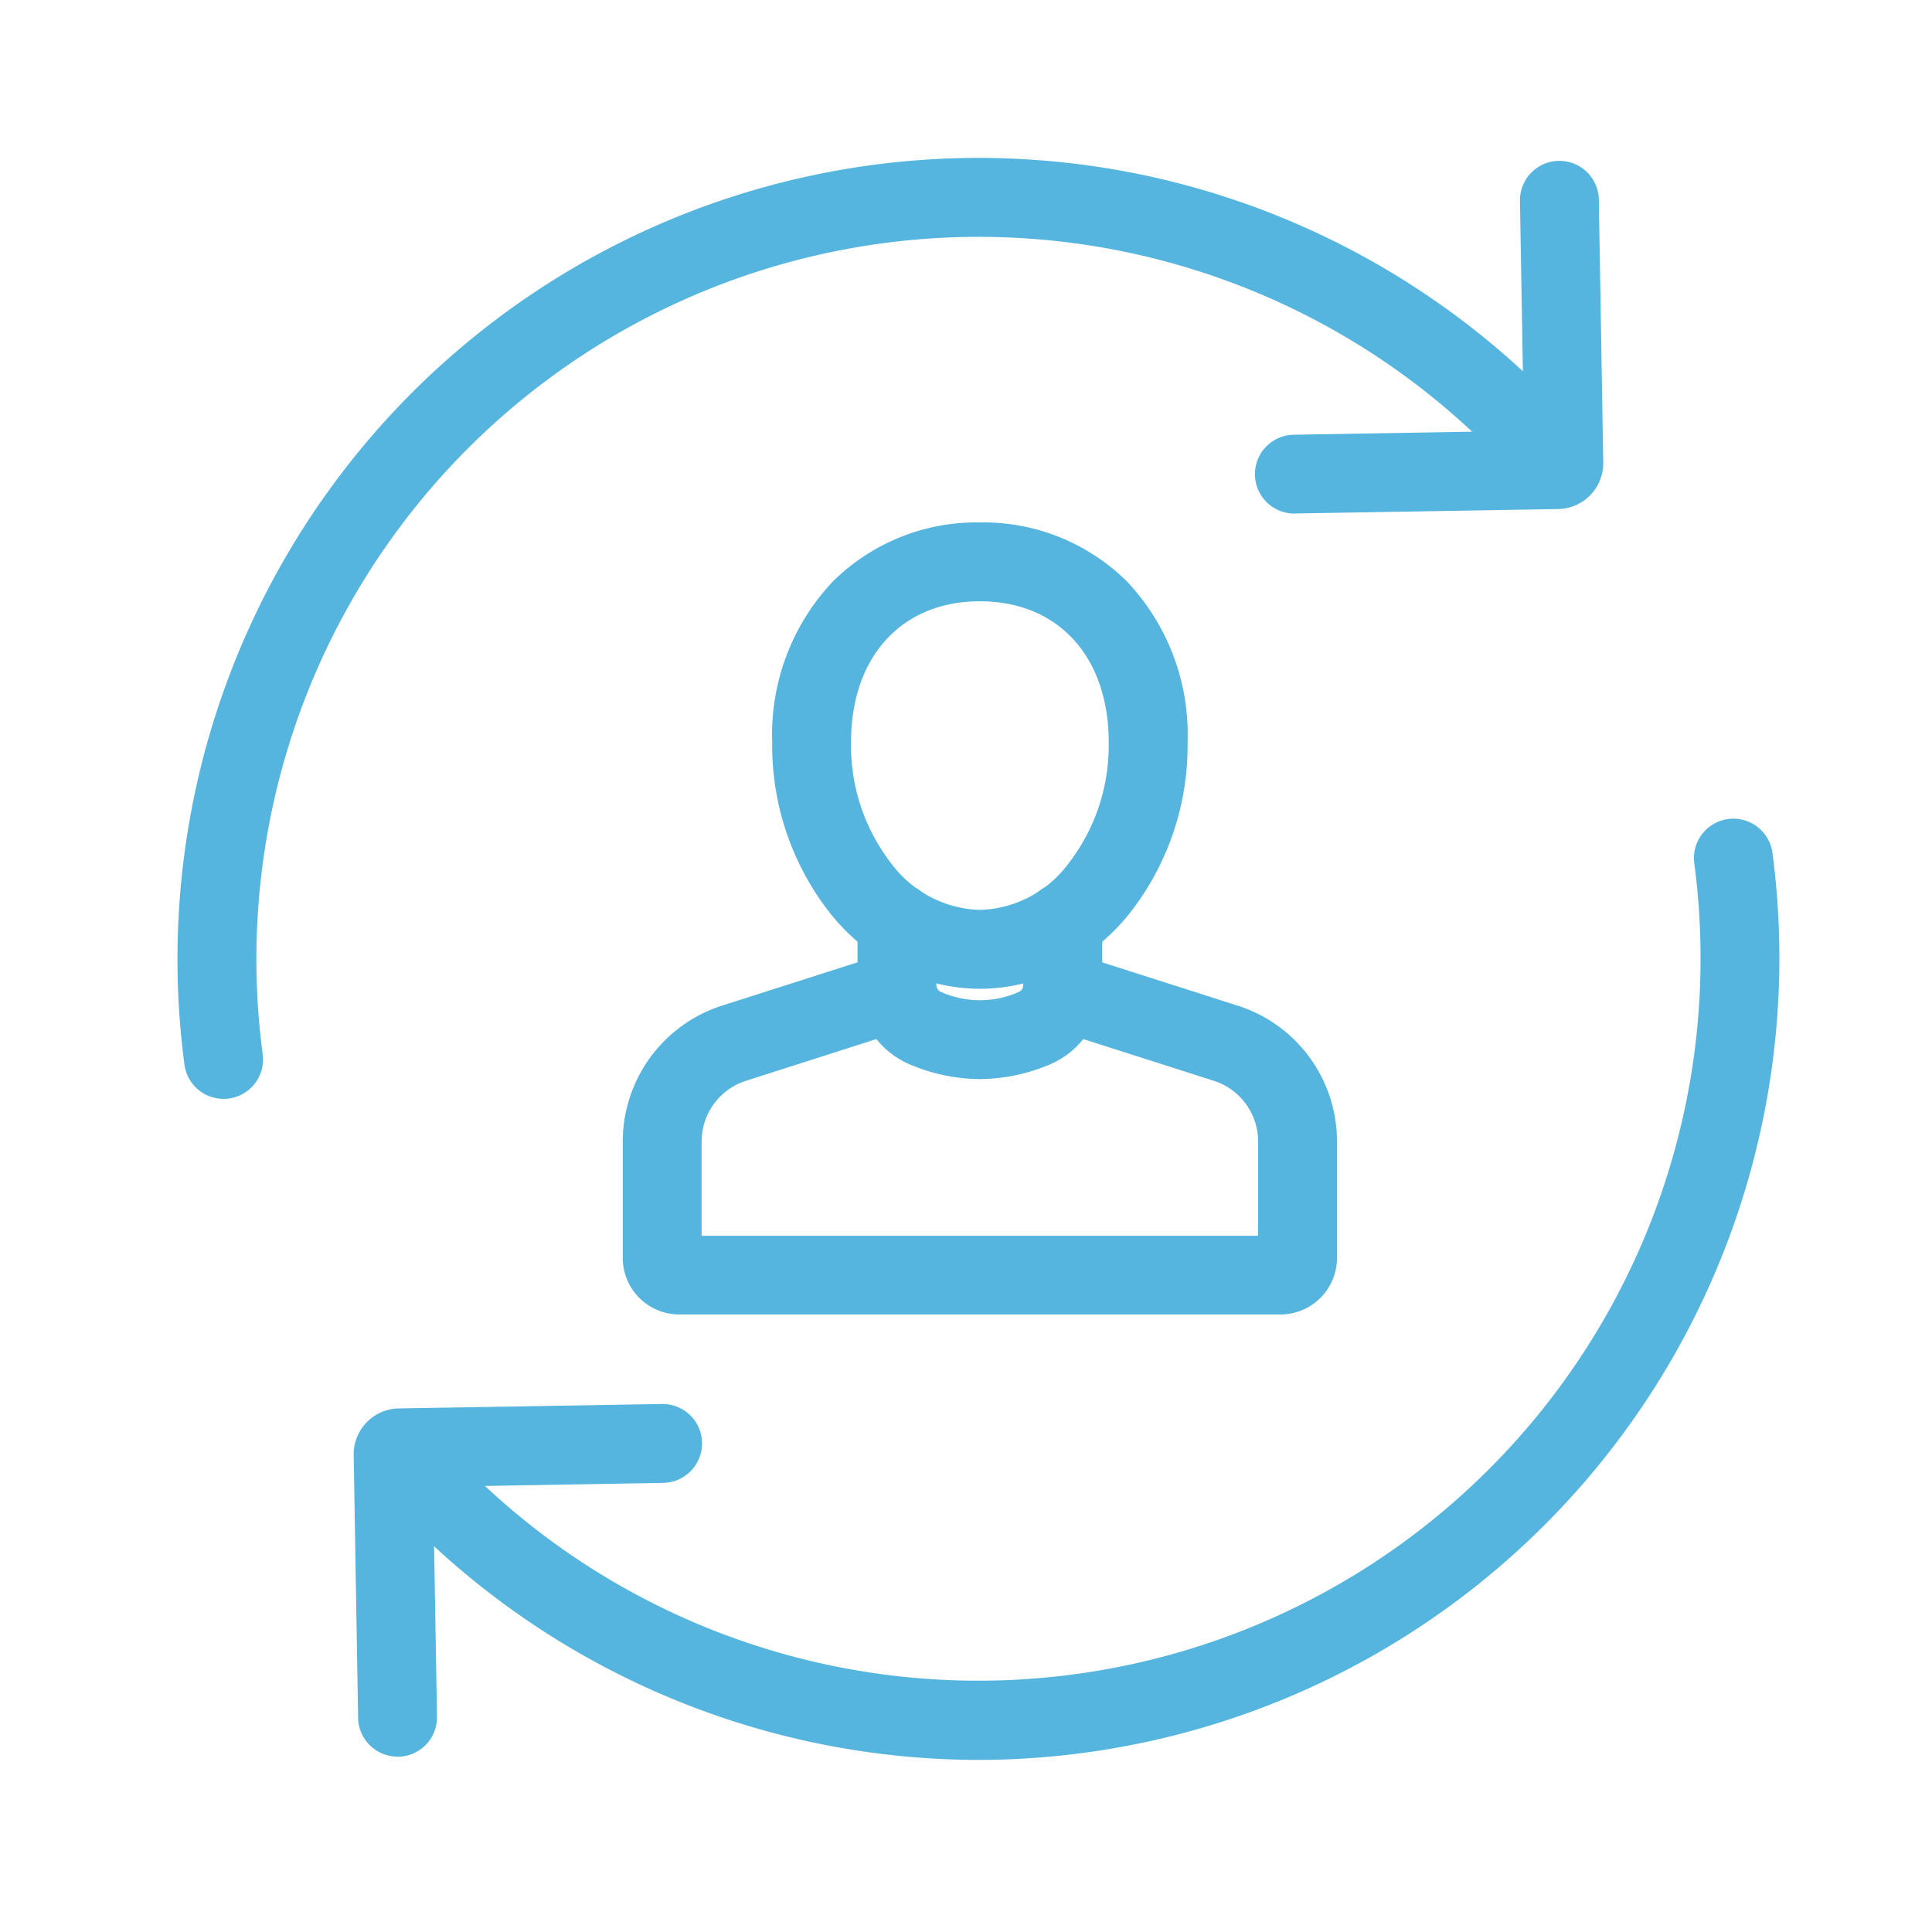
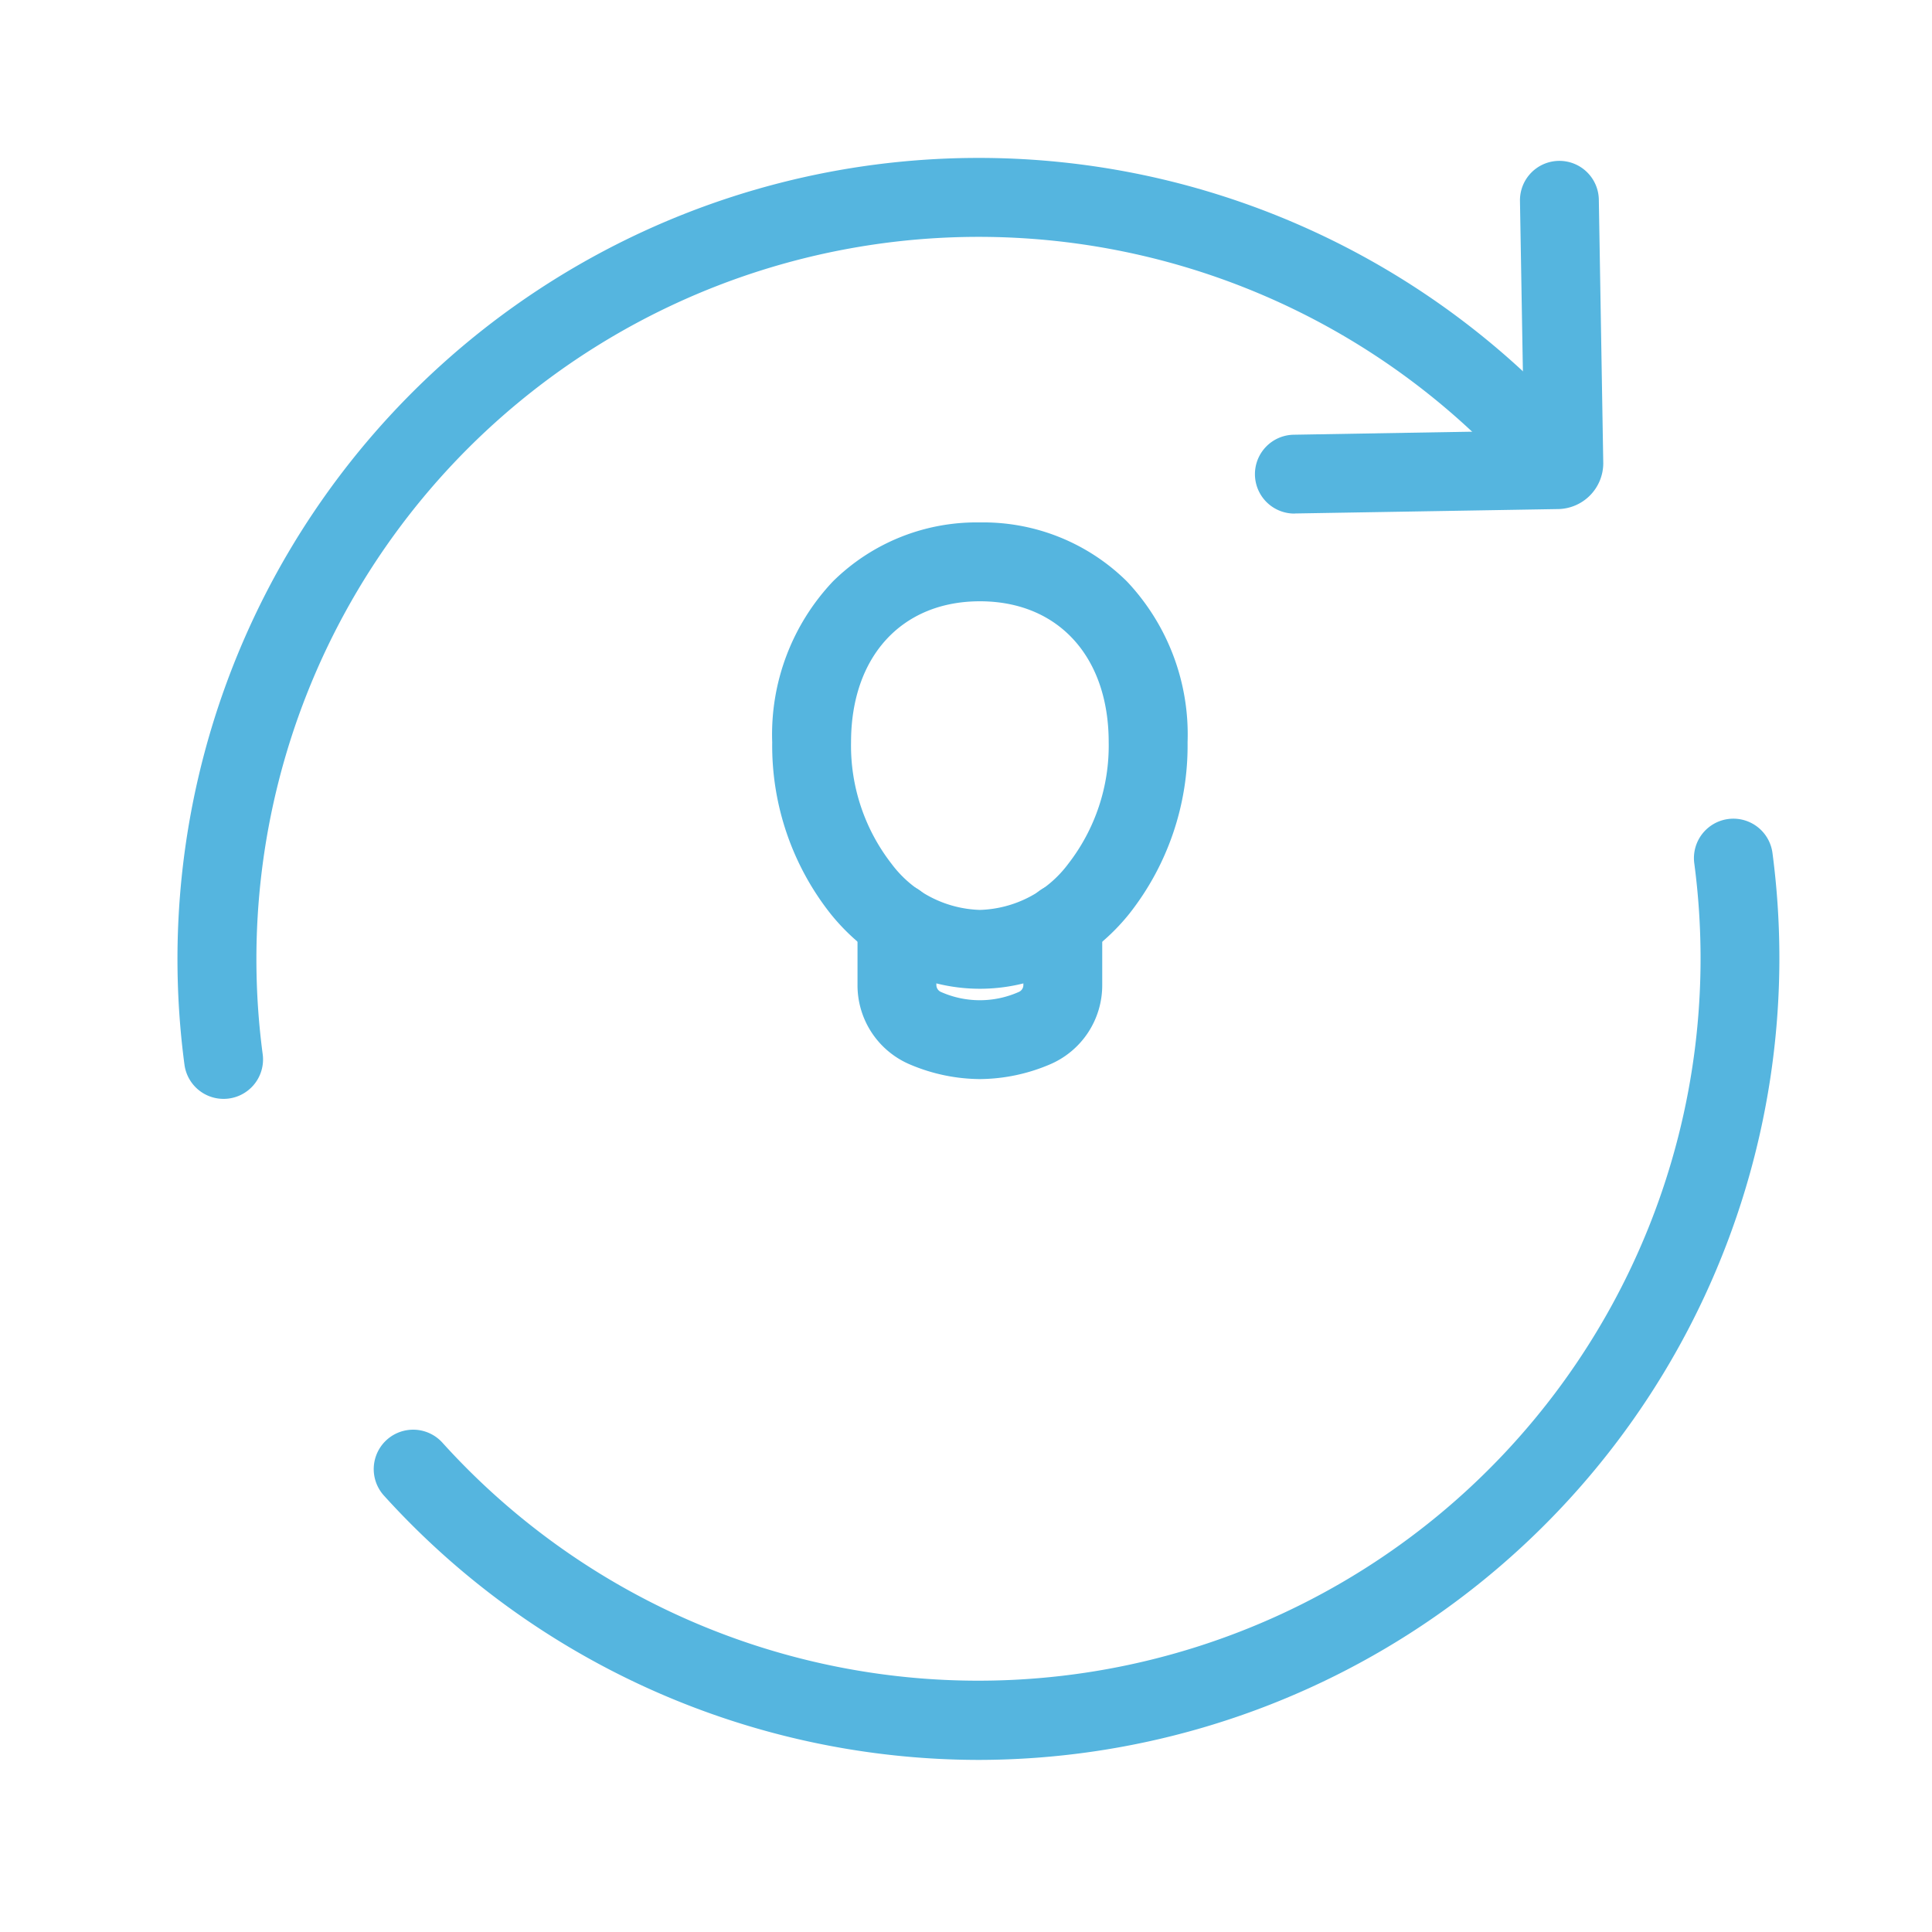
<svg xmlns="http://www.w3.org/2000/svg" width="98" height="98" viewBox="0 0 98 98">
  <g transform="translate(-416 -559)">
    <rect width="98" height="98" transform="translate(416 559)" fill="none" />
    <g transform="translate(427 569)">
      <g transform="translate(22.59 18.5)">
-         <path d="M5115.354,1780.544h-30.5a2.868,2.868,0,0,1-2.865-2.865v-5.9a7.247,7.247,0,0,1,5.038-6.9l8.258-2.641a2,2,0,0,1,1.219,3.81l-8.258,2.641a3.238,3.238,0,0,0-2.257,3.094v4.77h28.229v-4.77a3.238,3.238,0,0,0-2.257-3.094l-8.276-2.645a2,2,0,1,1,1.218-3.81l8.276,2.646a7.225,7.225,0,0,1,5.039,6.9v5.9A2.868,2.868,0,0,1,5115.354,1780.544Z" transform="translate(-5083.99 -1742.369)" fill="#55b5df" />
        <path d="M5114.207,1764.5a9.2,9.2,0,0,1-3.514-.728,4.362,4.362,0,0,1-2.692-4.055v-3.158a2,2,0,0,1,4,0v3.158a.387.387,0,0,0,.218.357,4.856,4.856,0,0,0,3.977,0,.381.381,0,0,0,.218-.357v-3.158a2,2,0,0,1,4,0v3.158a4.362,4.362,0,0,1-2.693,4.055A9.2,9.2,0,0,1,5114.207,1764.5Z" transform="translate(-5098.094 -1738.264)" fill="#55b5df" />
        <path d="M5109.086,1714.59a10.358,10.358,0,0,1,7.457,2.993,11.3,11.3,0,0,1,3.076,8.157,13.771,13.771,0,0,1-2.948,8.69,10.637,10.637,0,0,1-3.341,2.763,9.09,9.09,0,0,1-8.488,0,10.65,10.65,0,0,1-3.342-2.764,13.766,13.766,0,0,1-2.95-8.689,11.294,11.294,0,0,1,3.078-8.156A10.363,10.363,0,0,1,5109.086,1714.59Zm0,19.655a5.806,5.806,0,0,0,4.48-2.337,9.768,9.768,0,0,0,2.052-6.168c0-4.344-2.564-7.15-6.532-7.15s-6.537,2.807-6.537,7.15a9.761,9.761,0,0,0,2.054,6.166A5.811,5.811,0,0,0,5109.086,1734.245Z" transform="translate(-5092.97 -1716.59)" fill="#55b5df" />
      </g>
      <path d="M5034.975,1721.914a2,2,0,0,1-1.98-1.734,40.638,40.638,0,0,1,49.69-44.892,40.732,40.732,0,0,1,20.747,12.292,2,2,0,1,1-2.969,2.681,36.637,36.637,0,0,0-63.5,29.387,2,2,0,0,1-1.985,2.266Z" transform="translate(-5034.638 -1676.174)" fill="#55b5df" />
      <path d="M5154.08,1692.418a2,2,0,0,1-.033-4l11.66-.2-.2-11.658a2,2,0,0,1,1.966-2.033h.034a2,2,0,0,1,2,1.966l.225,13.367a2.33,2.33,0,0,1-2.271,2.329h-.017l-13.333.224Z" transform="translate(-5099.407 -1676.367)" fill="#55b5df" />
      <g transform="translate(8.941 33.527)">
        <path d="M5085.089,1795.164a40.751,40.751,0,0,1-30.183-13.41,2,2,0,1,1,2.969-2.681,36.637,36.637,0,0,0,63.5-29.387,2,2,0,1,1,3.965-.531,40.675,40.675,0,0,1-40.254,46.009Z" transform="translate(-5055.374 -1749.42)" fill="#55b5df" />
-         <path d="M5054.394,1830.168a2,2,0,0,1-2-1.966l-.225-13.367a2.33,2.33,0,0,1,2.269-2.329h.018l13.333-.224h.034a2,2,0,0,1,.033,4l-11.66.2.2,11.658a2,2,0,0,1-1.966,2.033Z" transform="translate(-5054.17 -1784.591)" fill="#55b5df" />
      </g>
    </g>
  </g>
</svg>